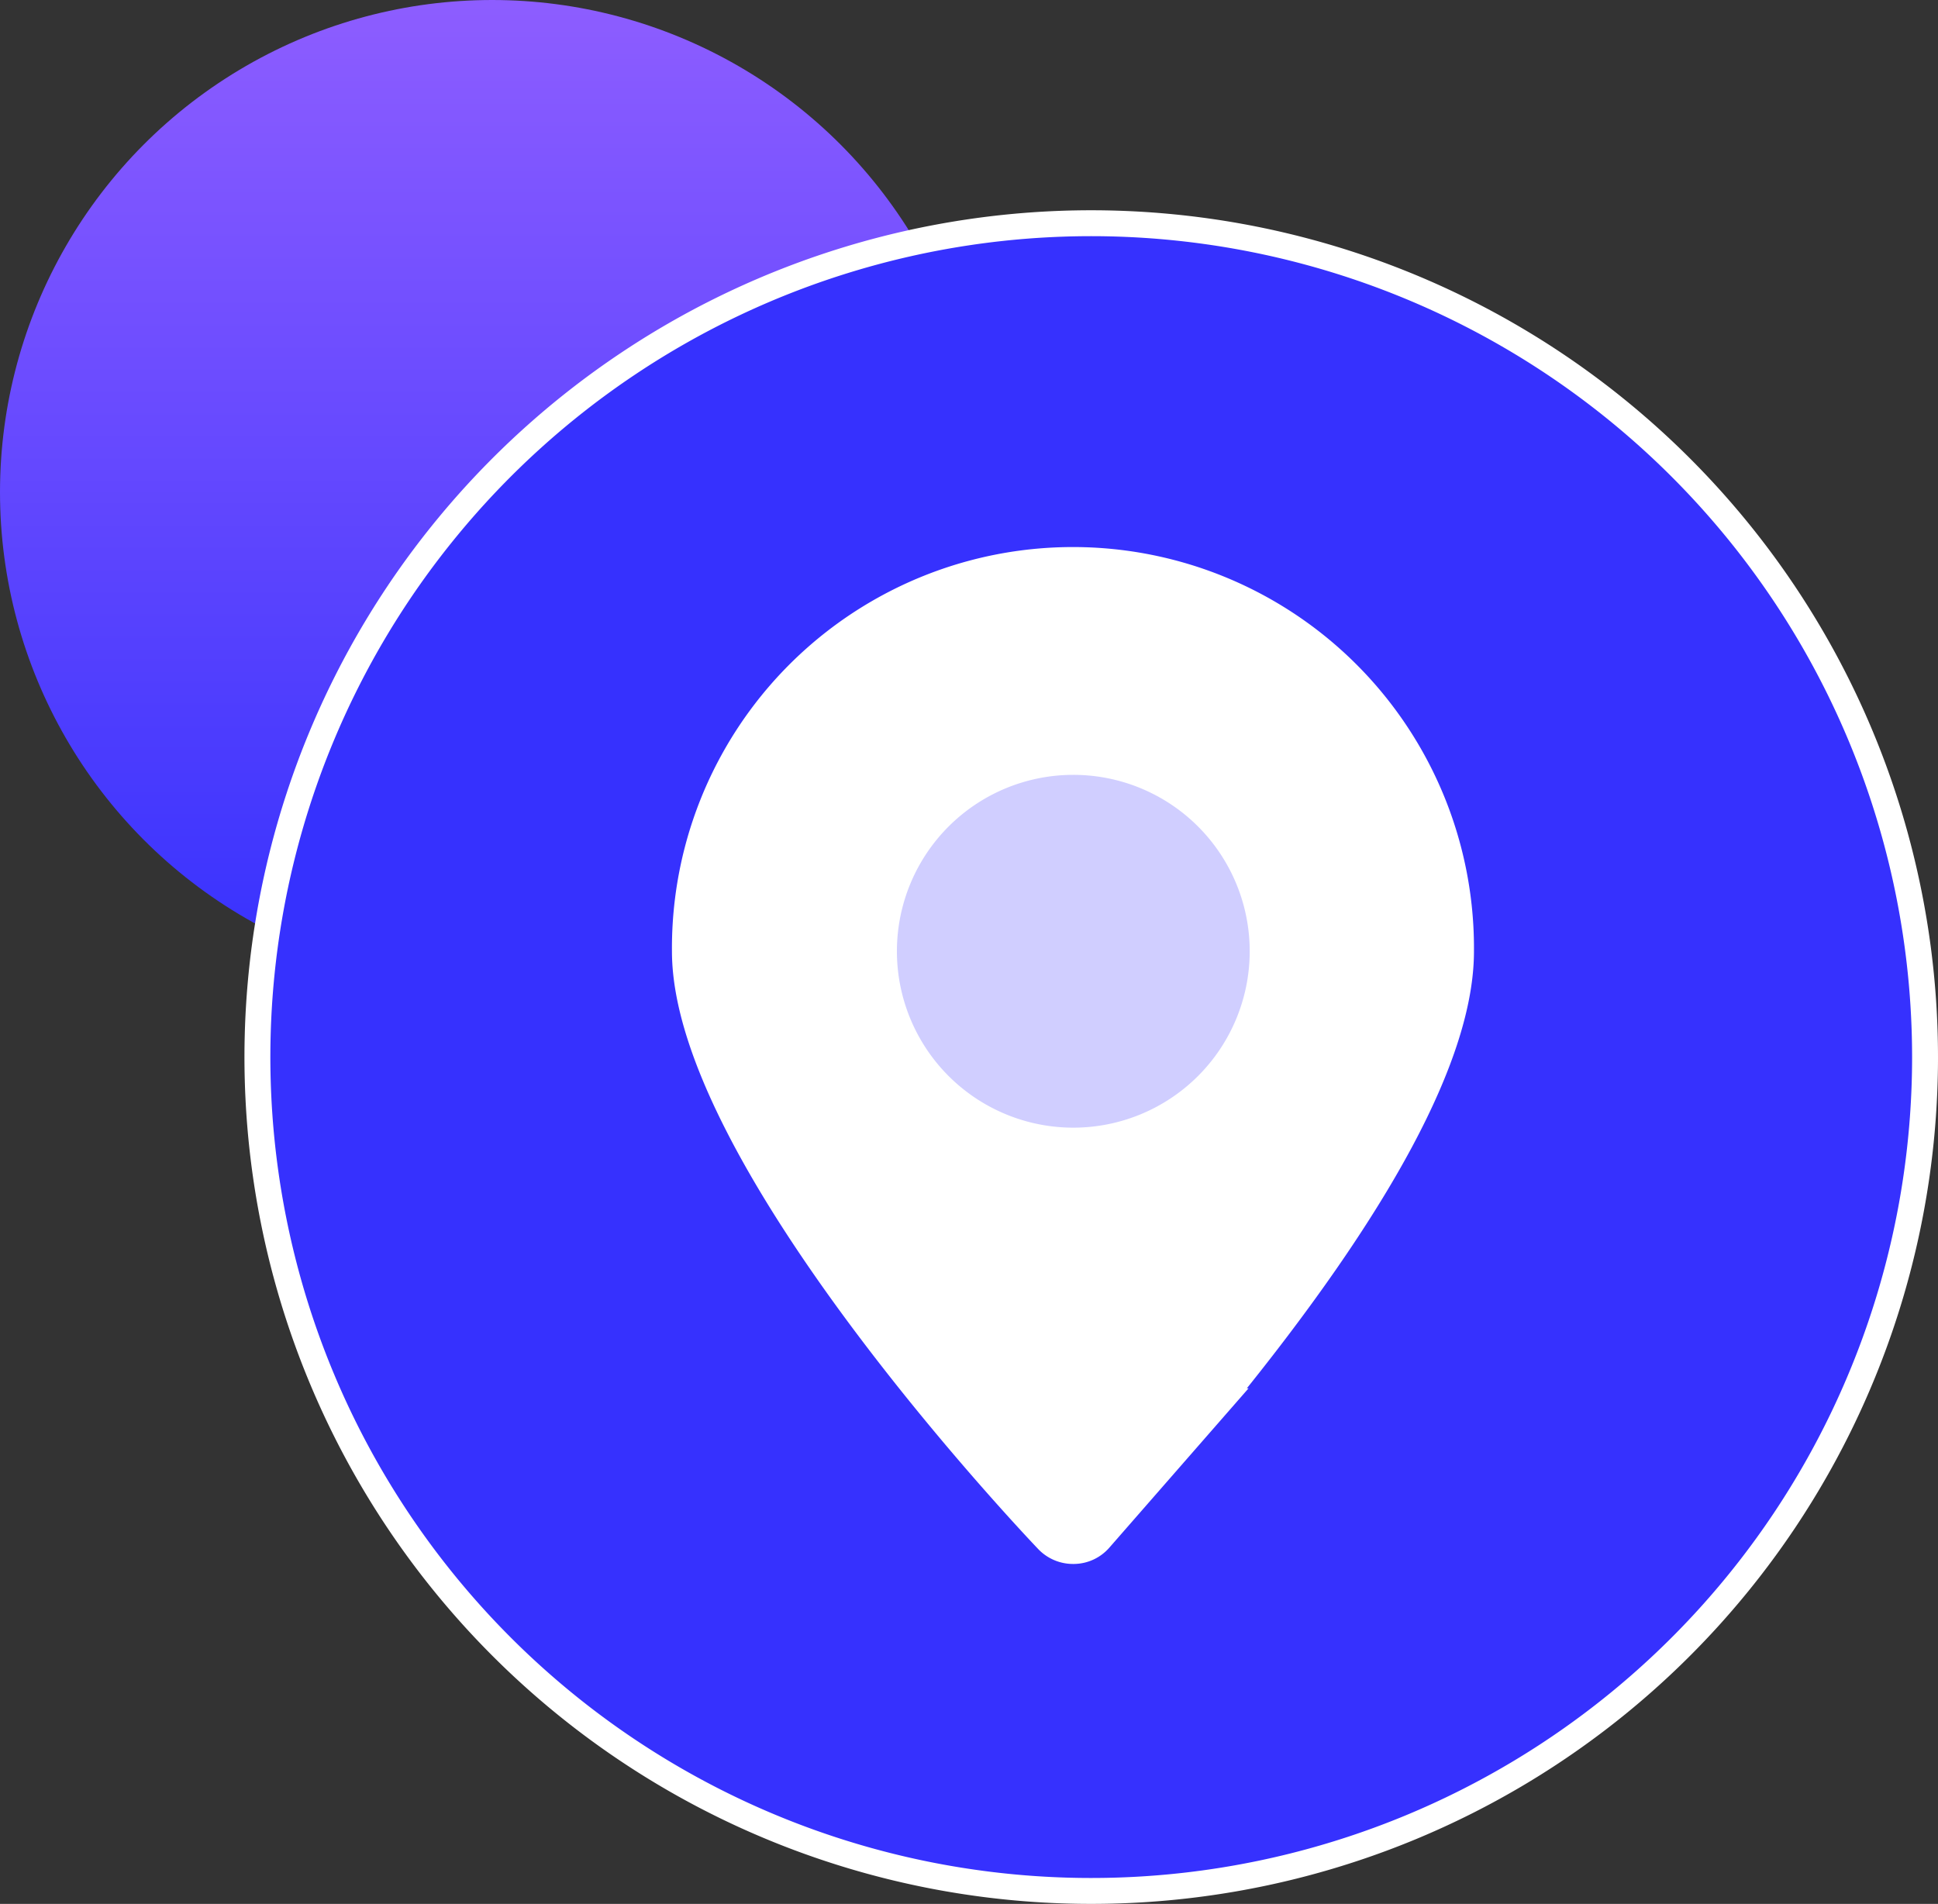
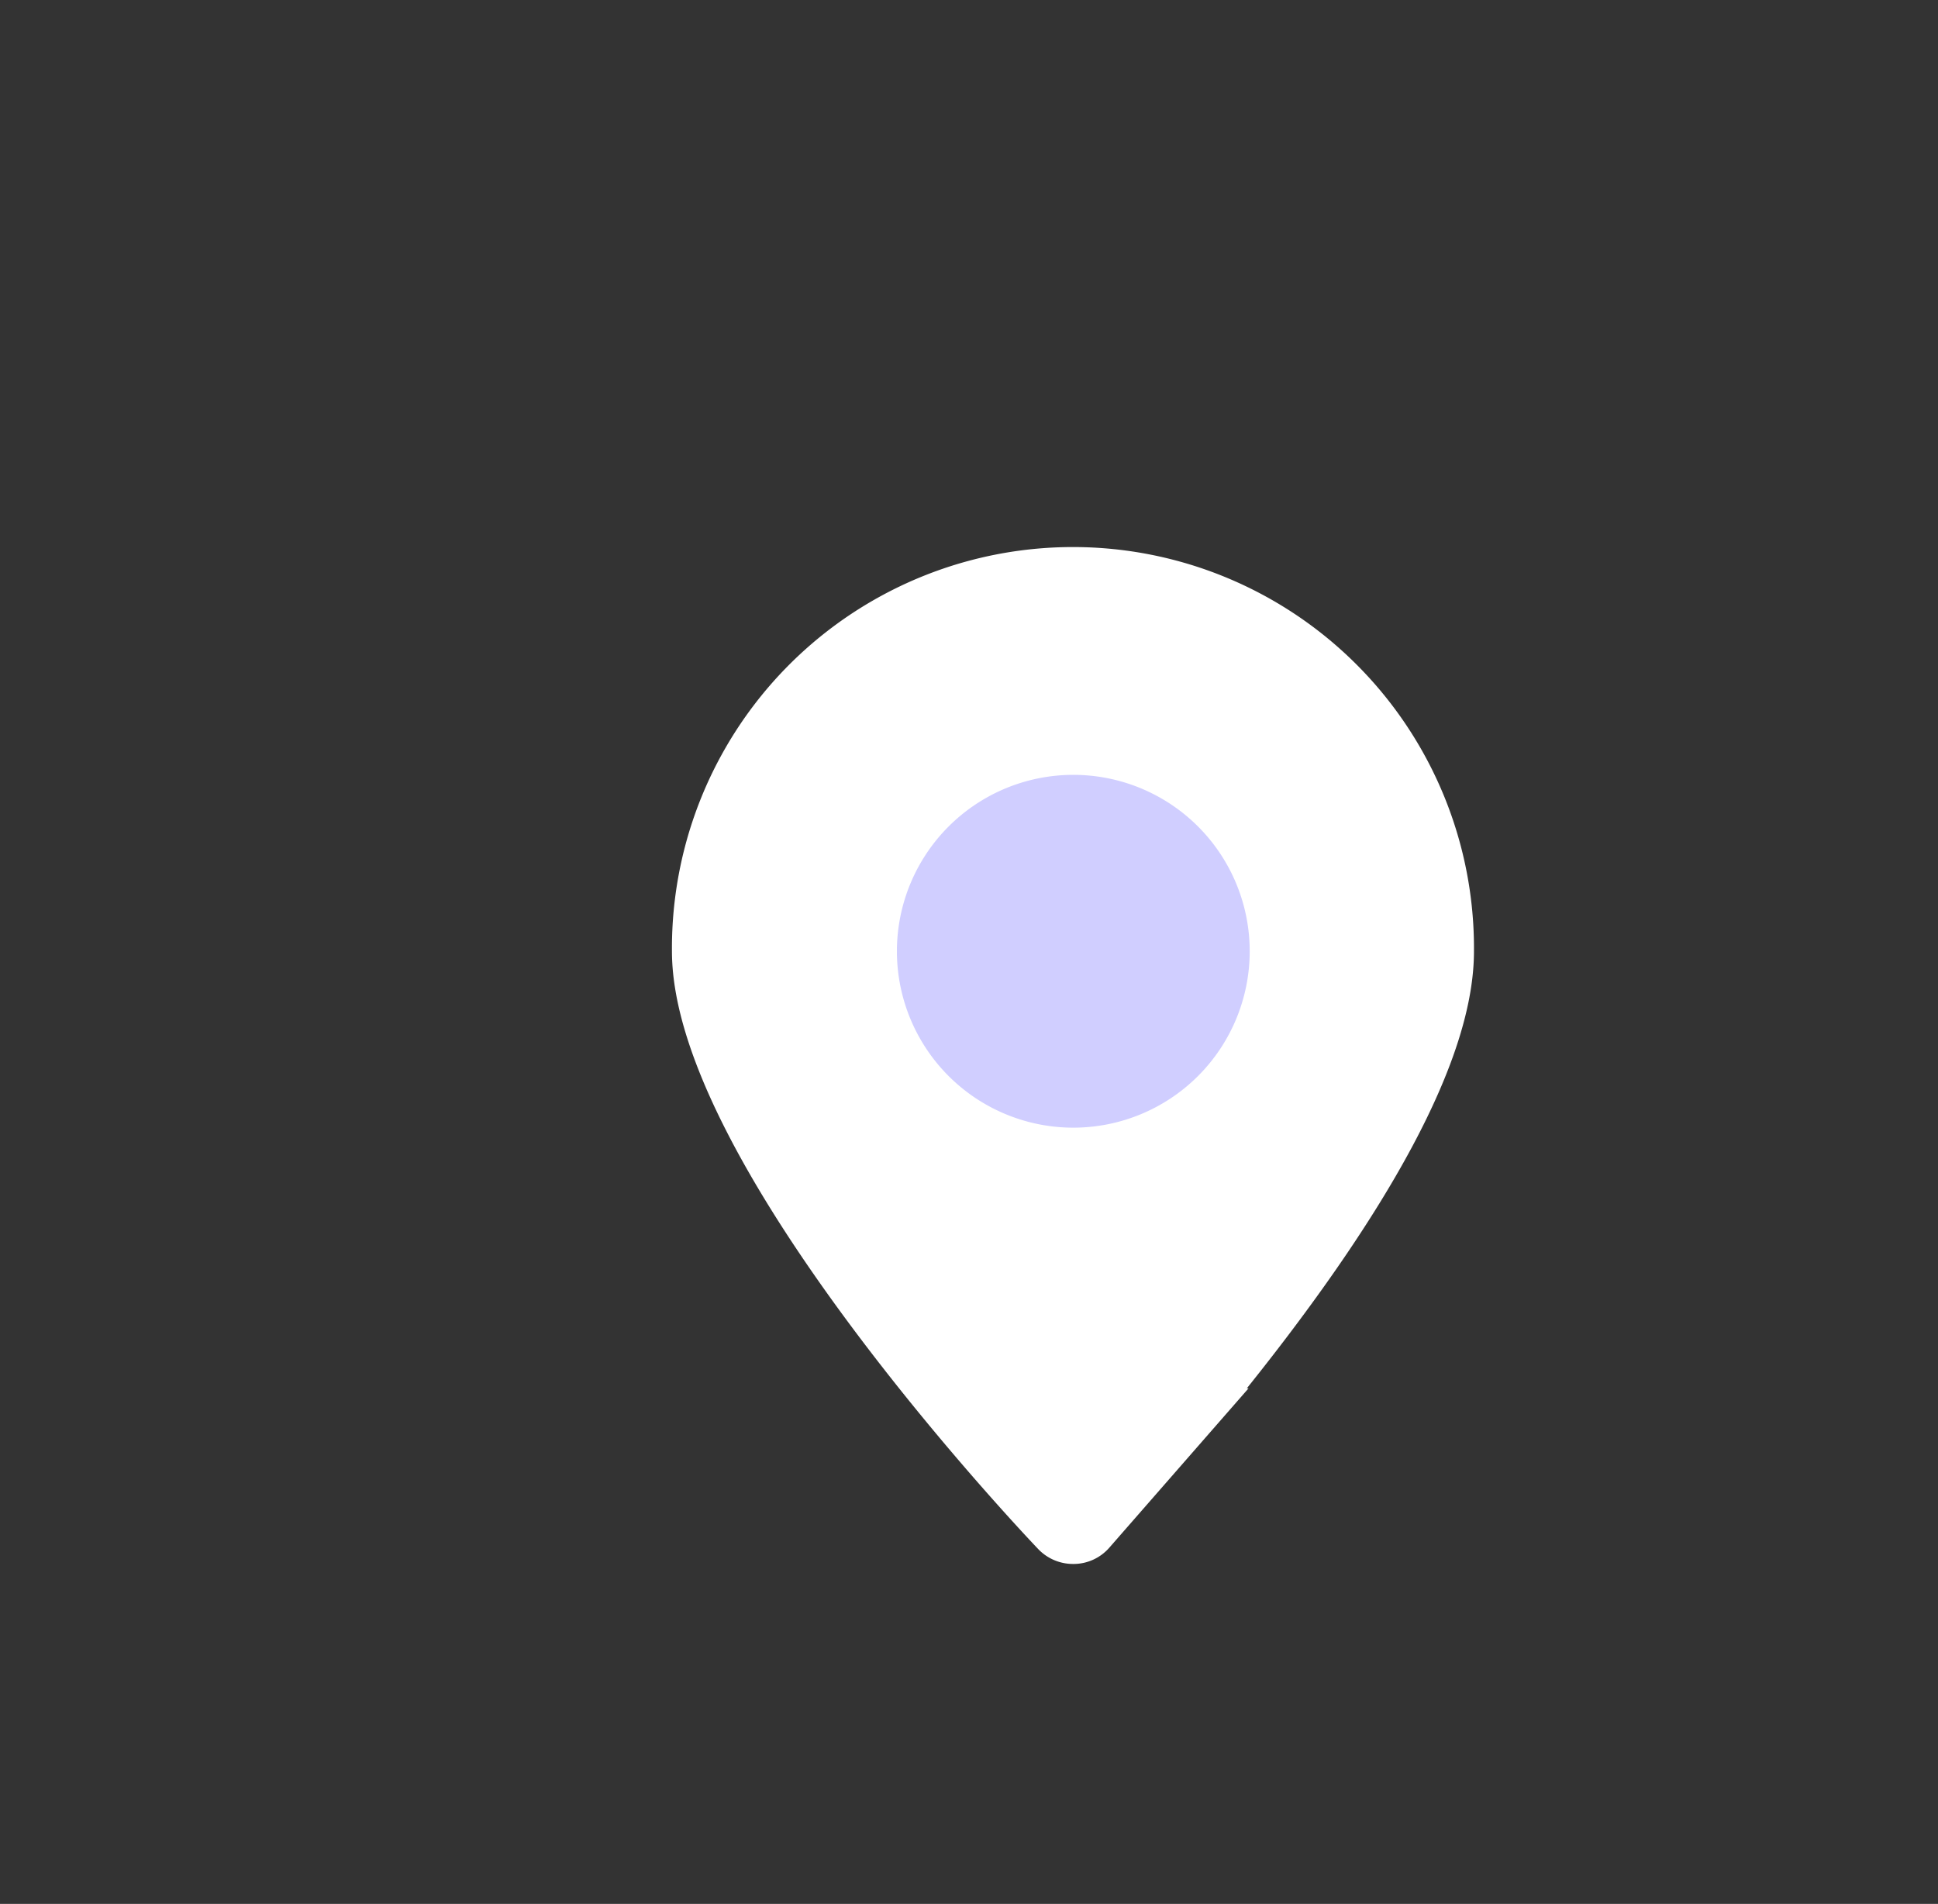
<svg xmlns="http://www.w3.org/2000/svg" width="74.82" height="73.5" viewBox="0 0 74.82 73.5">
  <rect x="0" y="0" width="74.82" height="73.5" fill="#333333" stroke="none" />
  <defs>
    <style>.a{fill:url(#a);}.b{fill:#3631fe;}.b,.c{stroke:#fff;}.c{fill:#fff;}.d{fill:#d0ceff;}</style>
    <linearGradient id="a" x1="0.5" x2="0.5" y2="1" gradientUnits="objectBoundingBox">
      <stop offset="0" stop-color="#8d5dff" />
      <stop offset="1" stop-color="#3631fe" />
    </linearGradient>
  </defs>
  <g transform="translate(-407 -1956)">
-     <circle class="a" cx="19" cy="19" r="19" transform="translate(407 1956)" />
    <g transform="translate(416.938 1964.617)">
-       <path class="b" d="M78.271,35.84a32.191,32.191,0,1,0,32.191,32.191A32.2,32.2,0,0,0,78.271,35.84Z" transform="translate(-46.08 -35.84)" />
      <path class="c" d="M83.253,81.308,78.6,86.633a1.336,1.336,0,0,1-1,.466h-.03a1.358,1.358,0,0,1-.986-.422c-.571-.6-14-14.757-14-22.731a14.982,14.982,0,1,1,29.963,0c0,3.955-3.131,9.8-9.307,17.362Z" transform="translate(-46.08 -35.84)" />
      <path class="d" d="M418.084,350.838a6.81,6.81,0,1,0,6.81,6.81A6.809,6.809,0,0,0,418.084,350.838Z" transform="translate(-386.585 -329.542)" />
    </g>
  </g>
</svg>